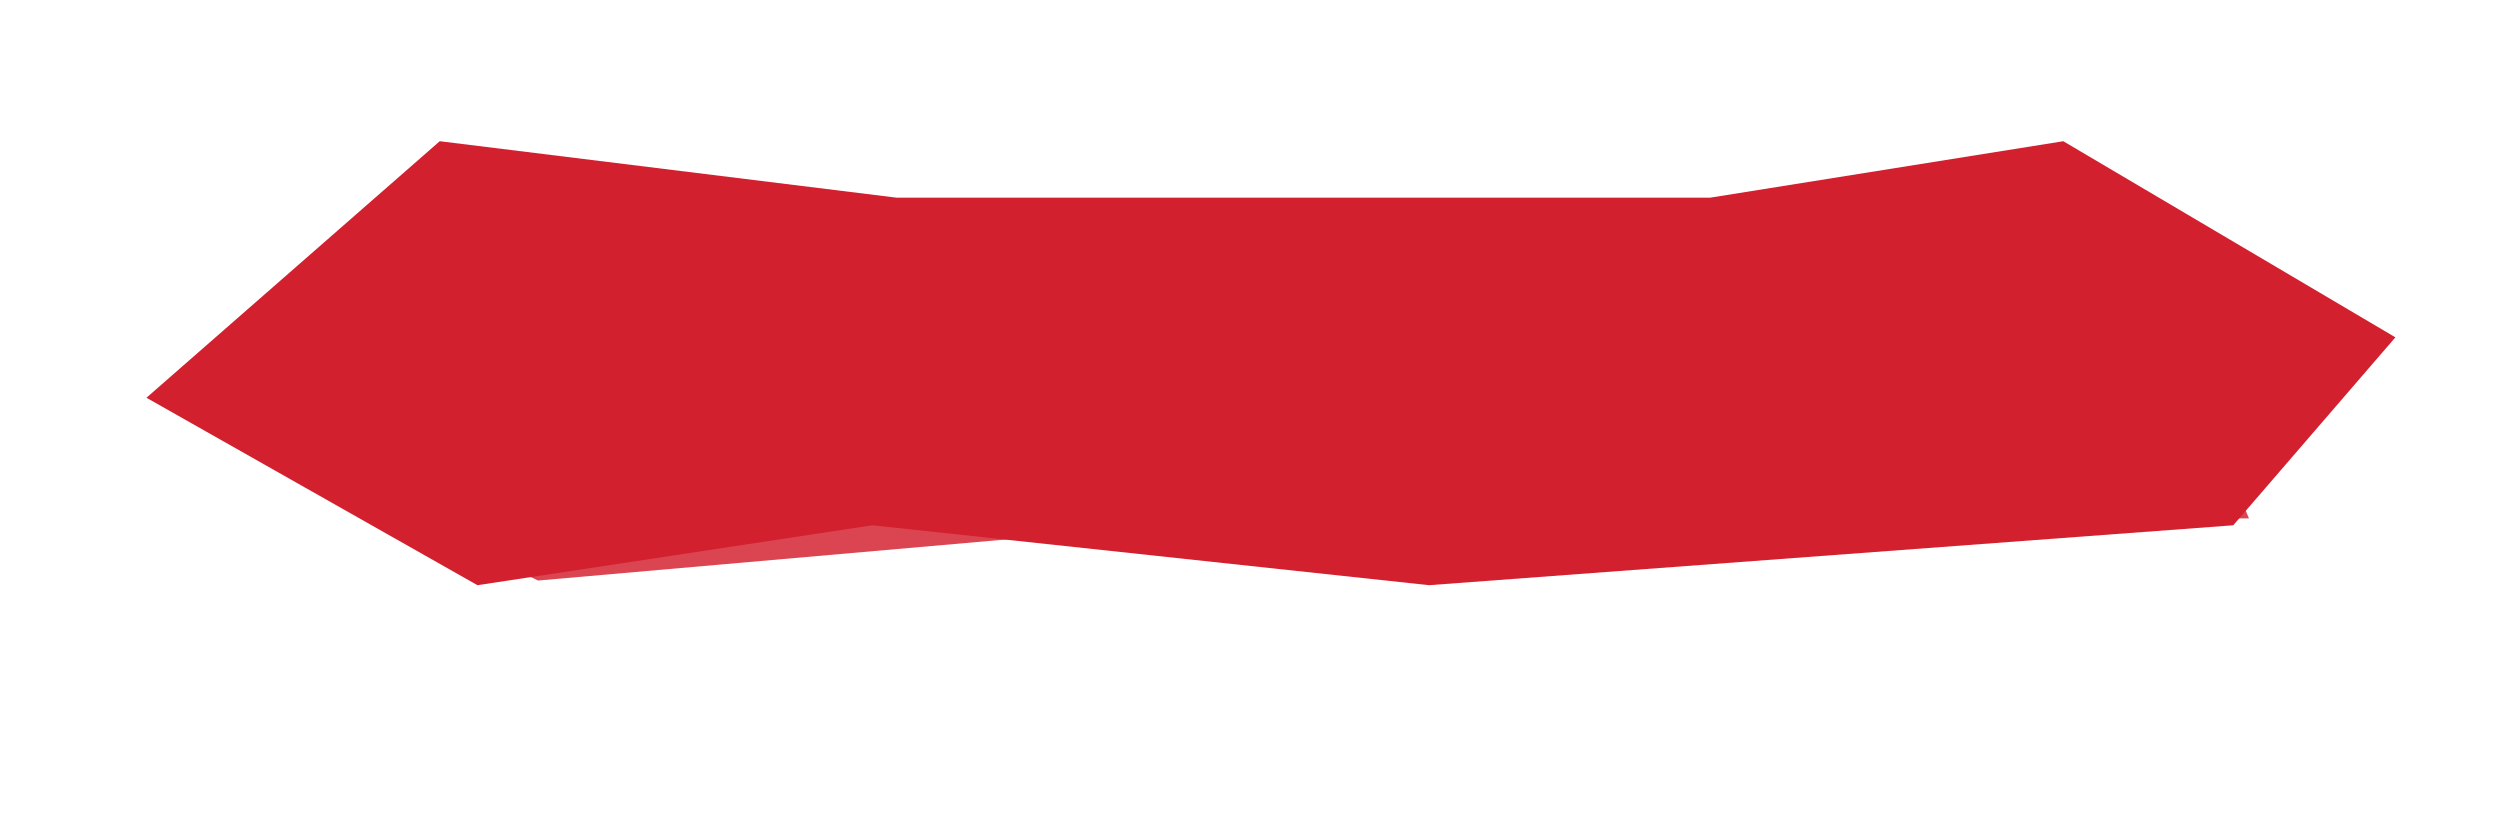
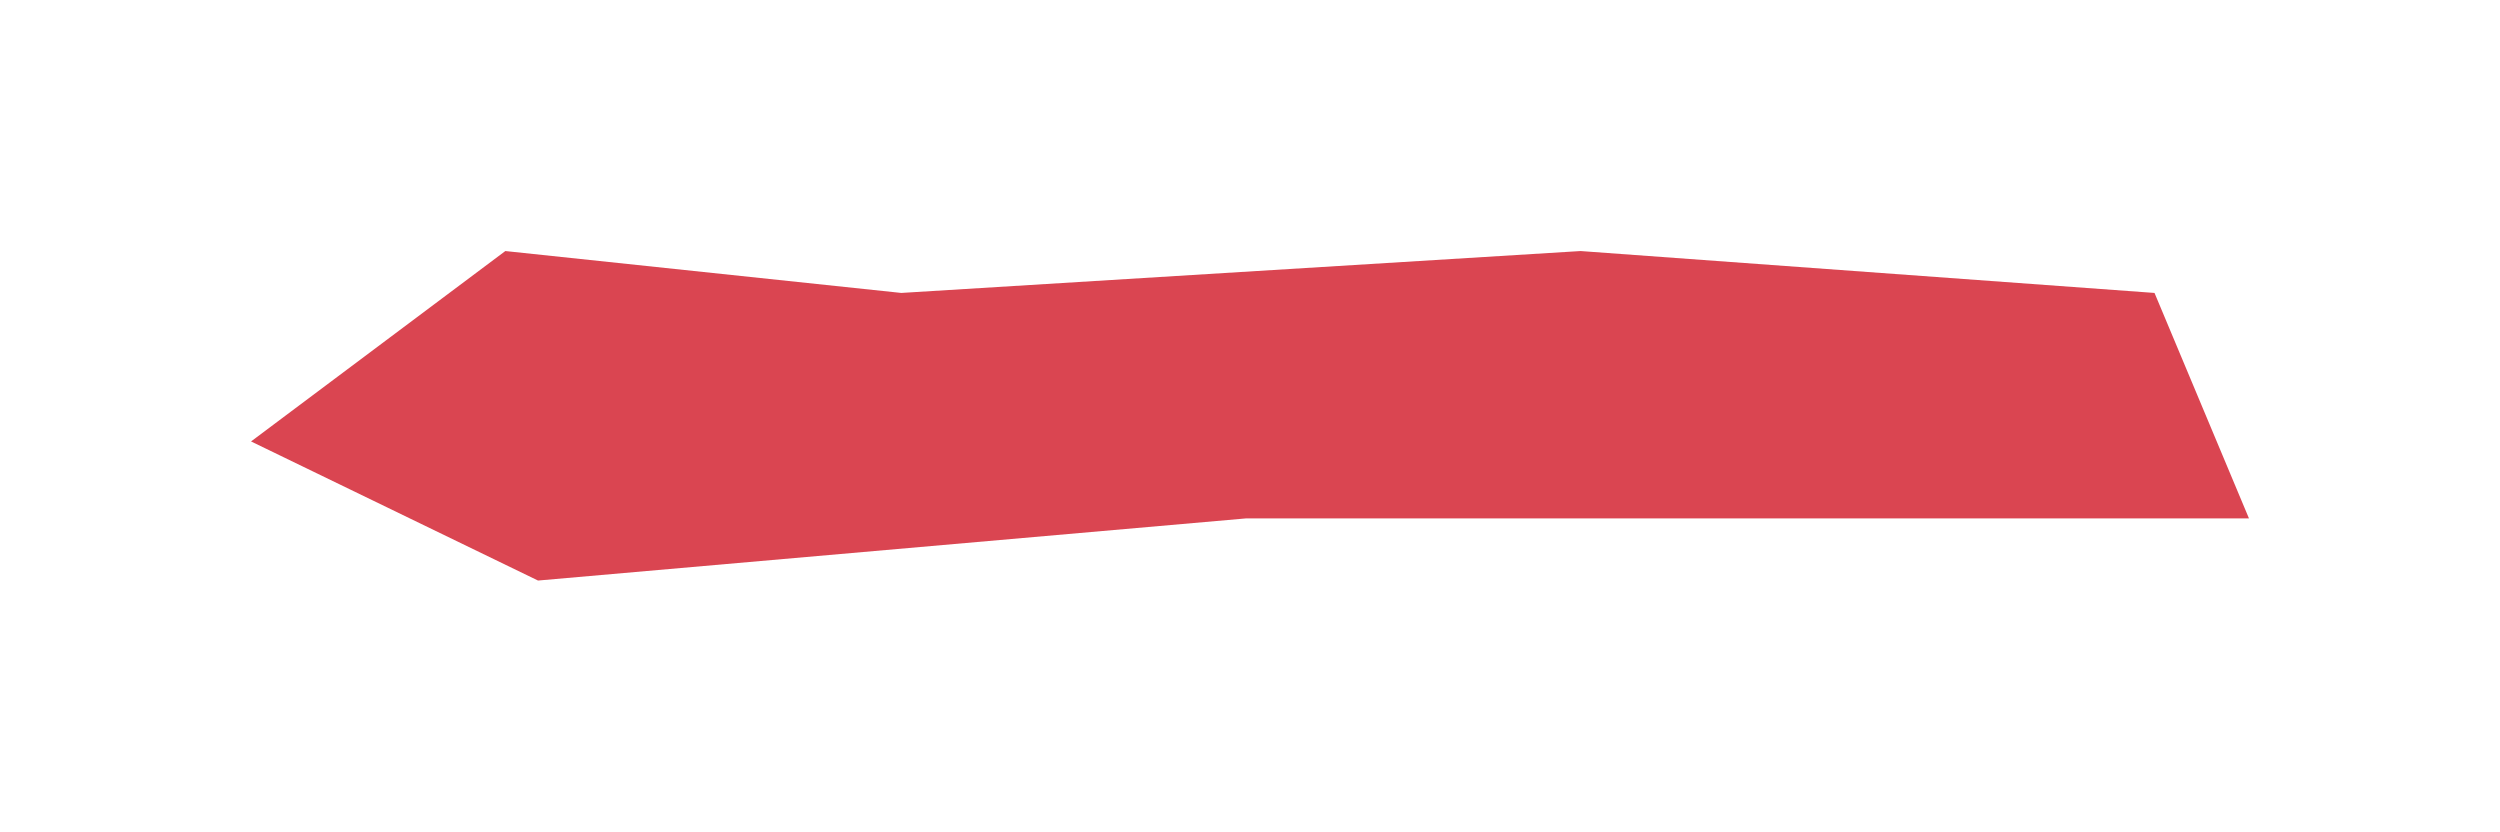
<svg xmlns="http://www.w3.org/2000/svg" width="478" height="159" viewBox="0 0 478 159" fill="none">
  <g filter="url(#filter0_f_2005_64)">
    <path d="M96.618 48L48 84.403L102.869 111L238.305 99.113H430L411.942 56.009L302.204 48L172.324 56.009L96.618 48Z" fill="#D3202E" fill-opacity="0.83" />
  </g>
-   <path d="M84.077 27L28 76.05L91.287 111.887L166.784 100.434L273.23 111.887L427 100.434L458 64.5L394.5 27L327 37.791H171.397L84.077 27Z" fill="#D3202E" />
  <defs>
    <filter id="filter0_f_2005_64" x="0.84" y="0.84" width="476.319" height="157.319" filterUnits="userSpaceOnUse" color-interpolation-filters="sRGB">
      <feFlood flood-opacity="0" result="BackgroundImageFix" />
      <feBlend mode="normal" in="SourceGraphic" in2="BackgroundImageFix" result="shape" />
      <feGaussianBlur stdDeviation="23.58" result="effect1_foregroundBlur_2005_64" />
    </filter>
  </defs>
</svg>